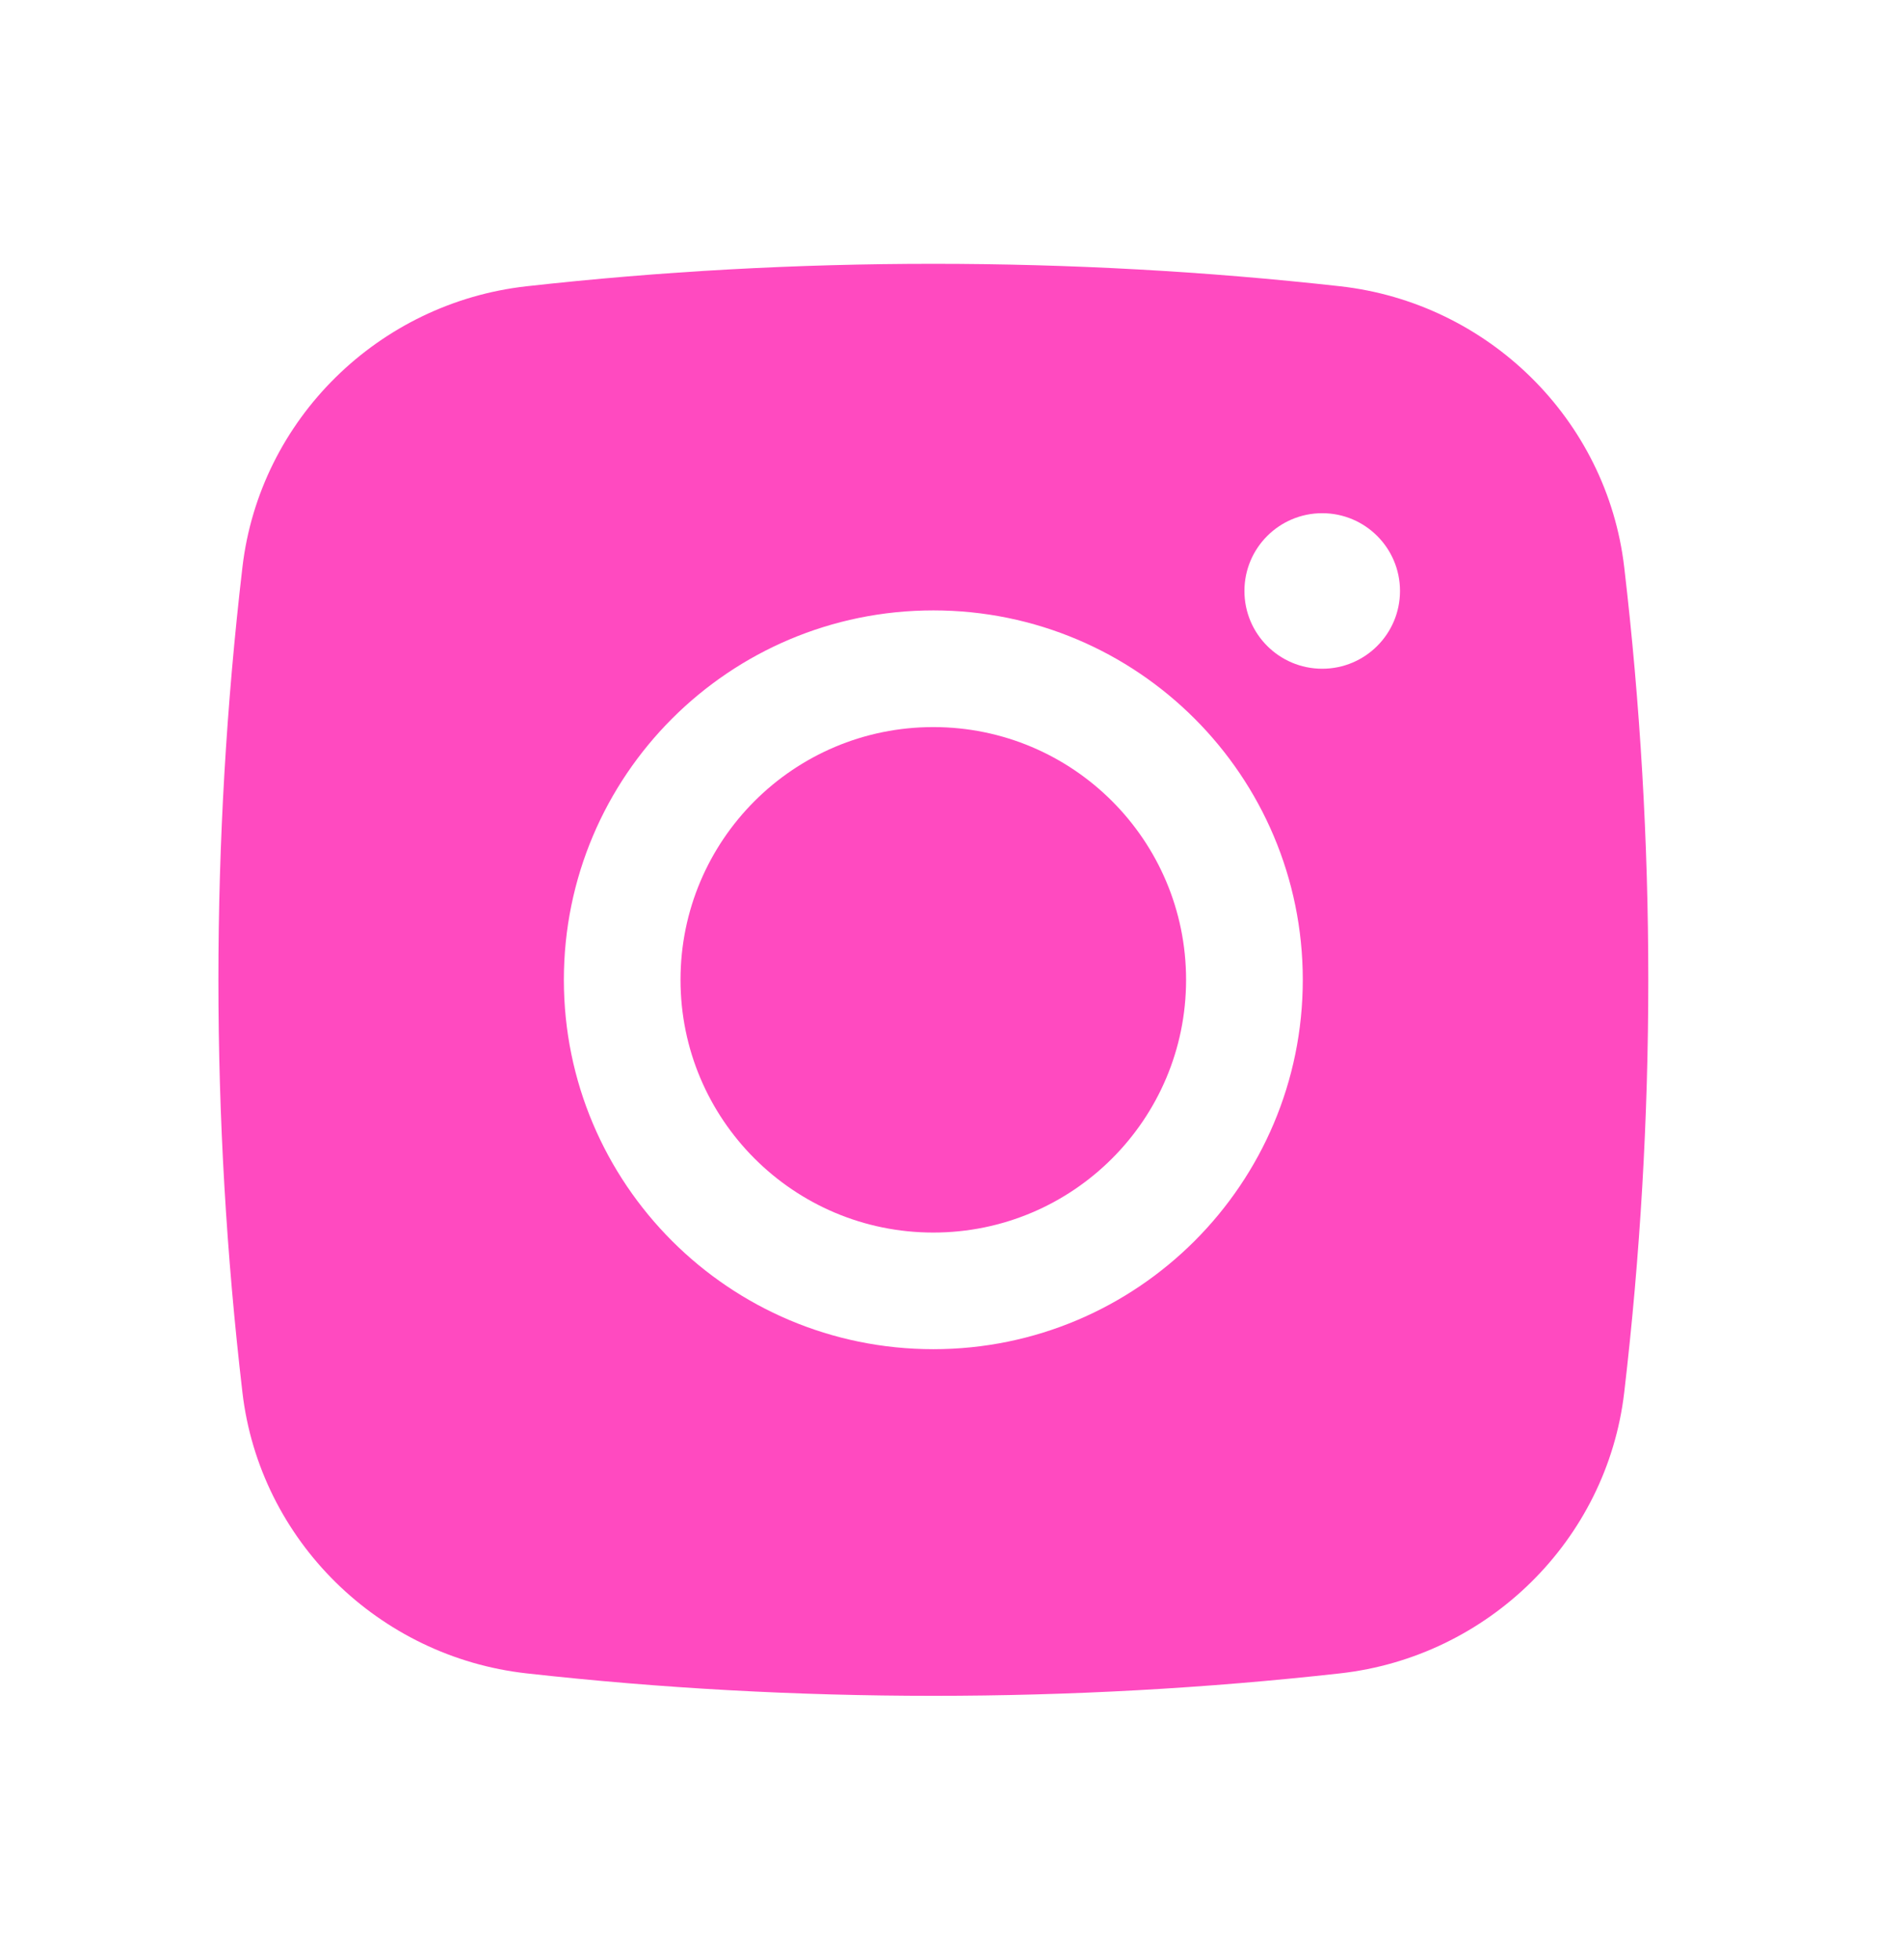
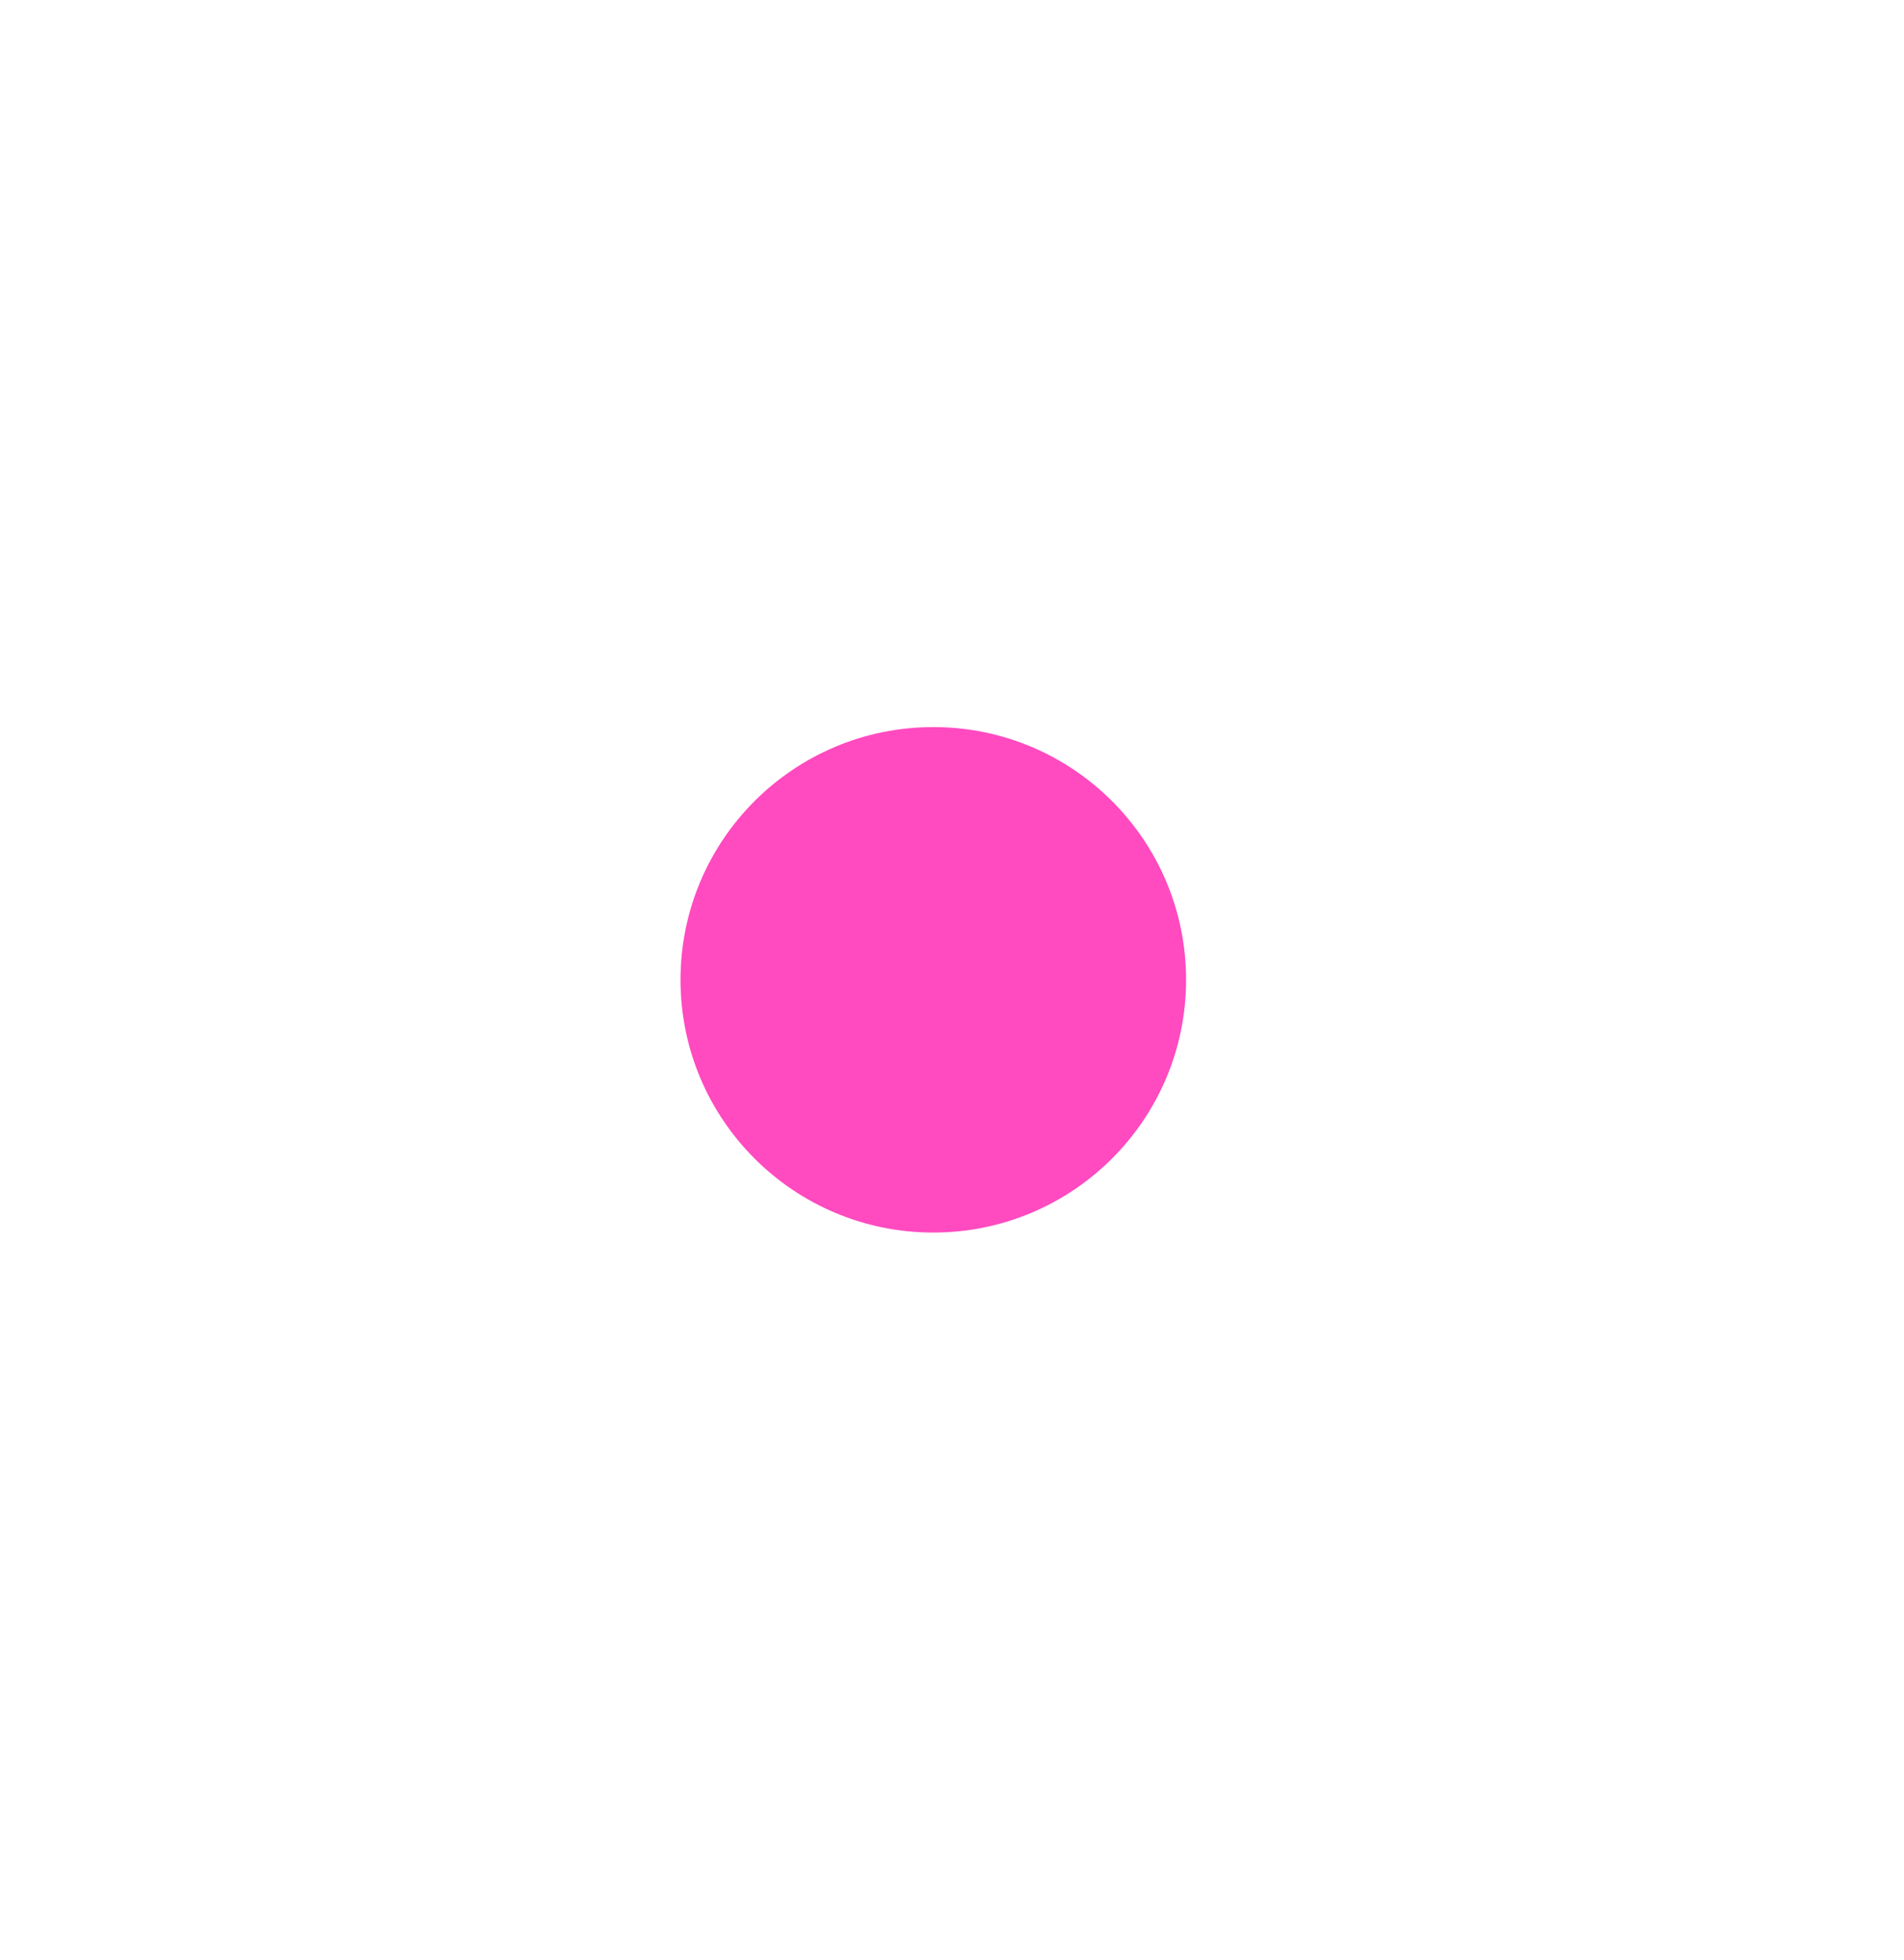
<svg xmlns="http://www.w3.org/2000/svg" width="34" height="35" viewBox="0 0 34 35" fill="none">
  <path d="M16.666 12.986C14.173 12.986 12.152 15.007 12.152 17.5C12.152 19.993 14.173 22.014 16.666 22.014C19.159 22.014 21.18 19.993 21.18 17.5C21.18 15.007 19.159 12.986 16.666 12.986Z" fill="#FF4AC0" />
-   <path fill-rule="evenodd" clip-rule="evenodd" d="M9.402 5.113C14.191 4.578 19.142 4.578 23.931 5.113C26.568 5.408 28.695 7.485 29.004 10.131C29.577 15.027 29.577 19.973 29.004 24.869C28.695 27.514 26.568 29.592 23.931 29.887C19.142 30.422 14.191 30.422 9.402 29.887C6.765 29.592 4.639 27.514 4.329 24.869C3.757 19.973 3.757 15.027 4.329 10.131C4.639 7.485 6.765 5.408 9.402 5.113ZM23.611 9.166C22.844 9.166 22.222 9.788 22.222 10.555C22.222 11.322 22.844 11.944 23.611 11.944C24.378 11.944 25 11.322 25 10.555C25 9.788 24.378 9.166 23.611 9.166ZM10.069 17.5C10.069 13.856 13.023 10.902 16.667 10.902C20.31 10.902 23.264 13.856 23.264 17.5C23.264 21.143 20.31 24.097 16.667 24.097C13.023 24.097 10.069 21.143 10.069 17.5Z" fill="#FF4AC0" />
</svg>